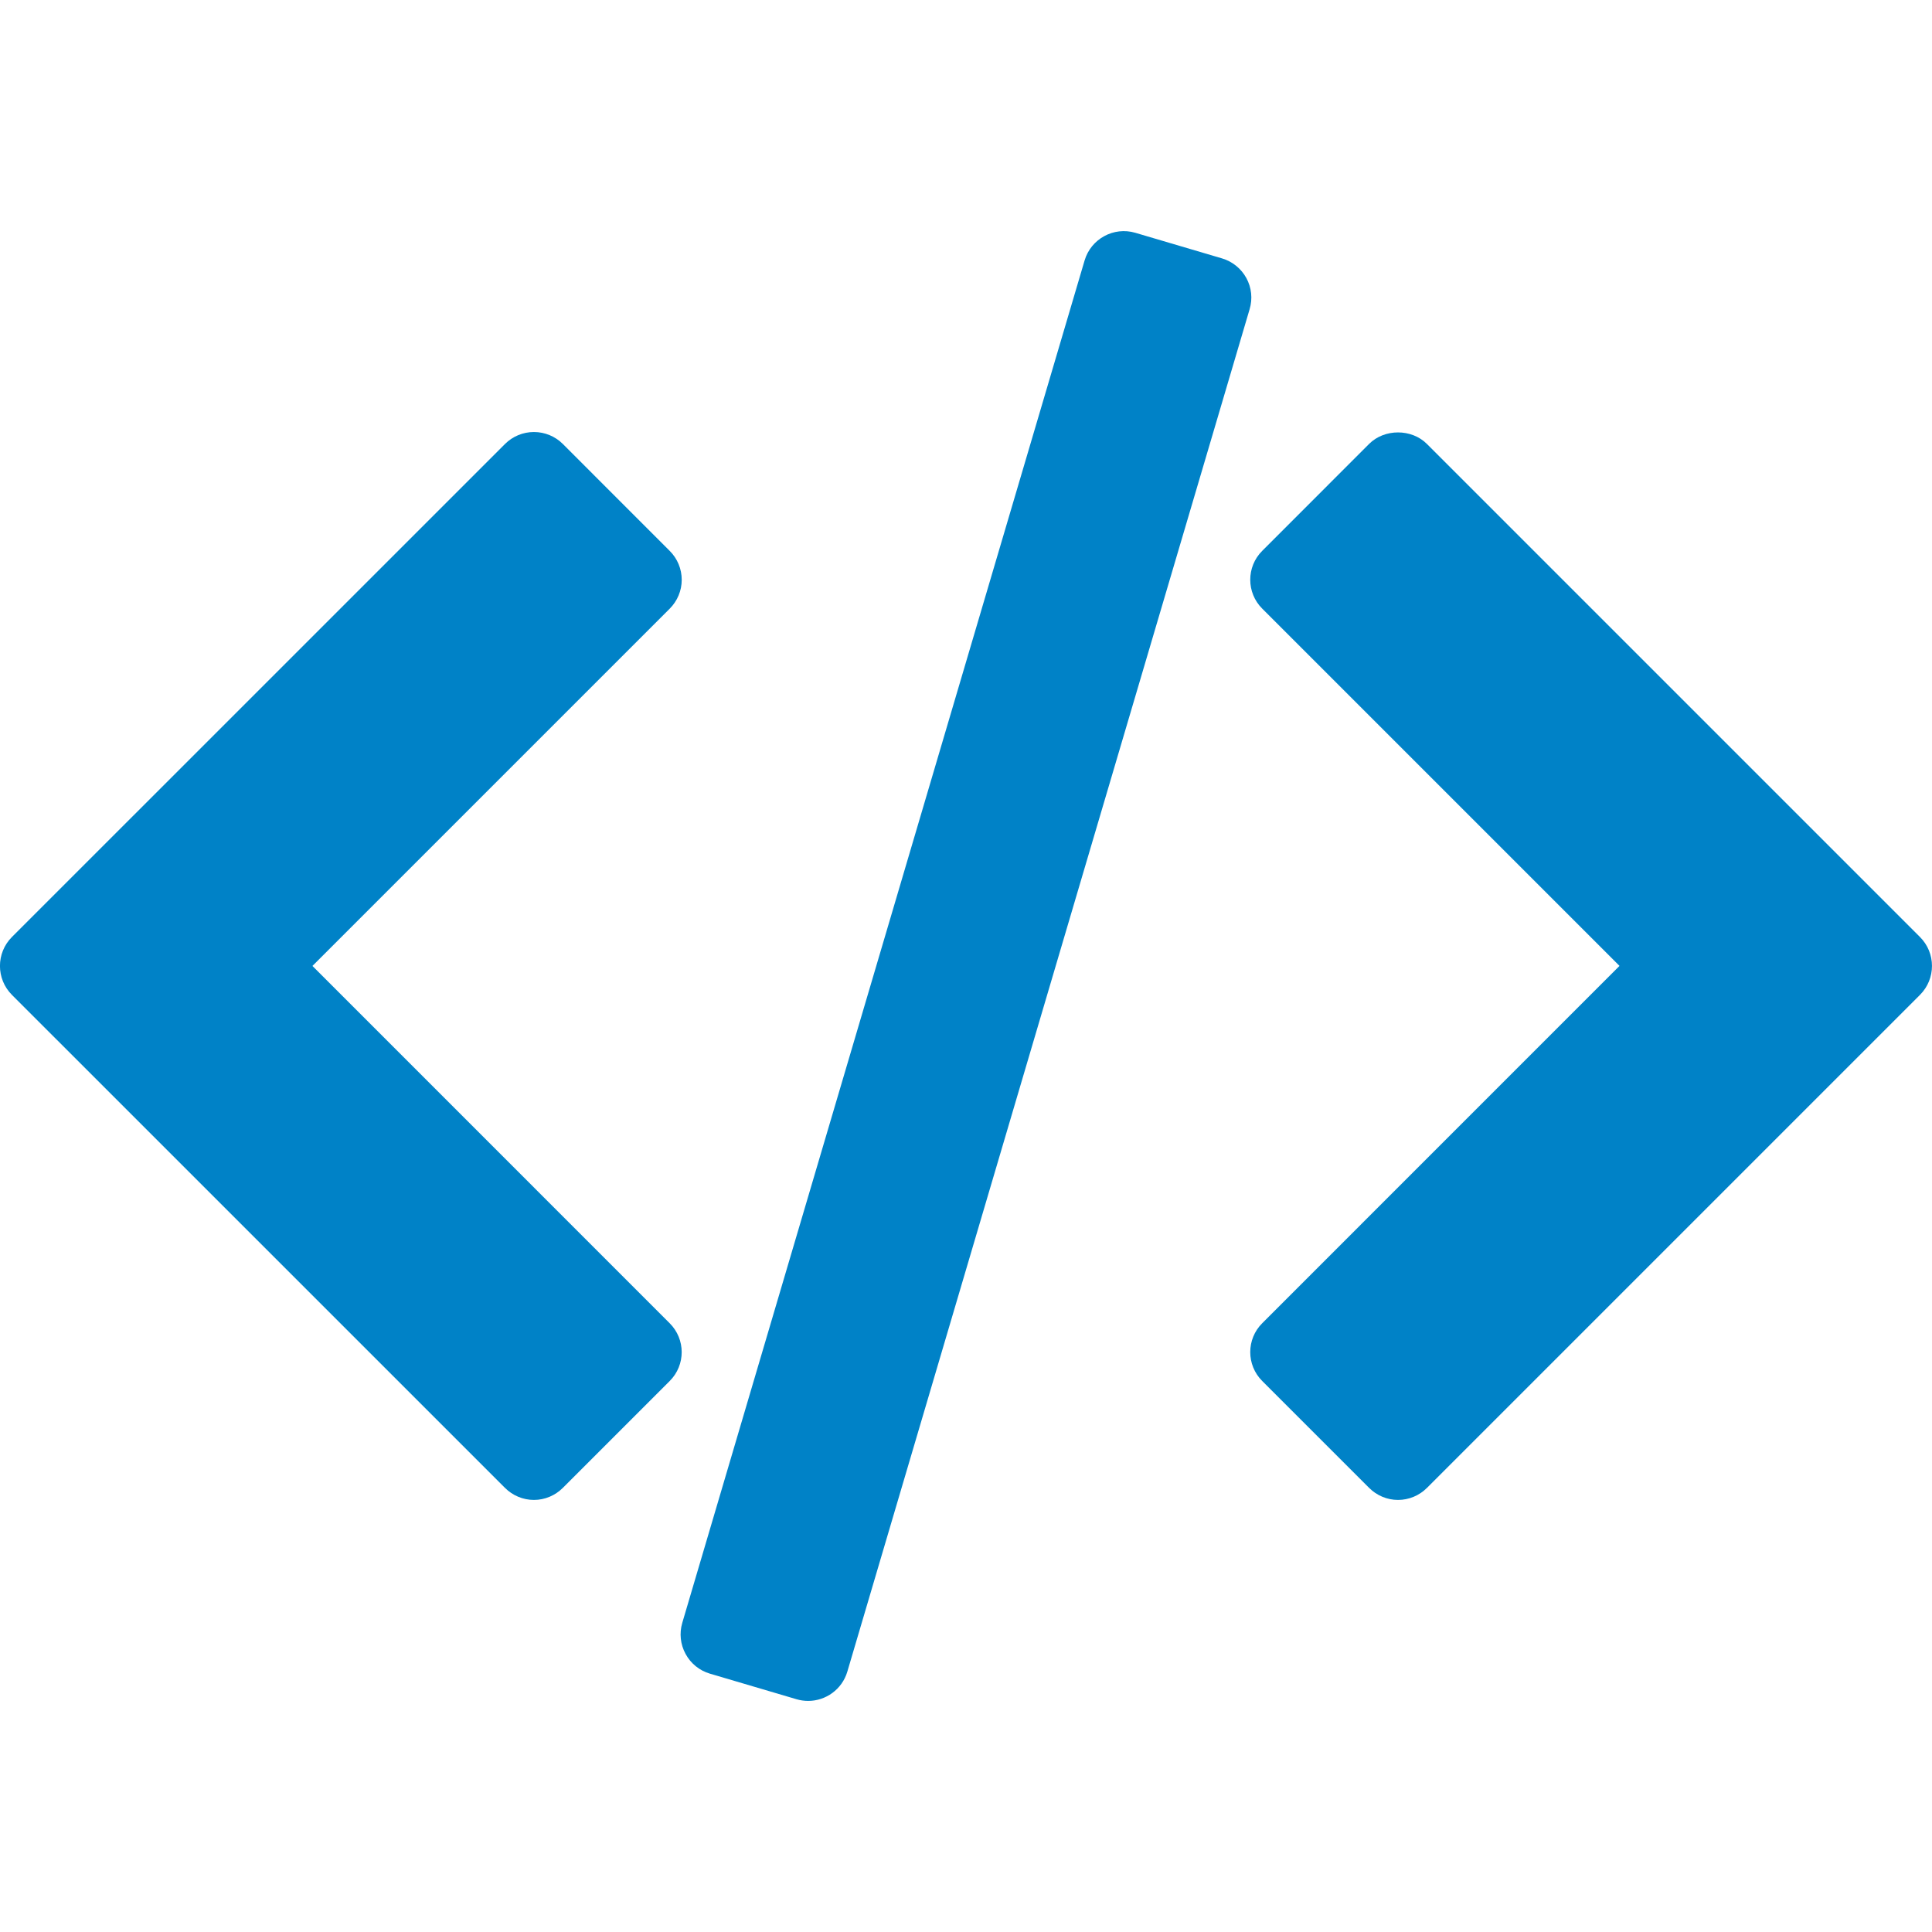
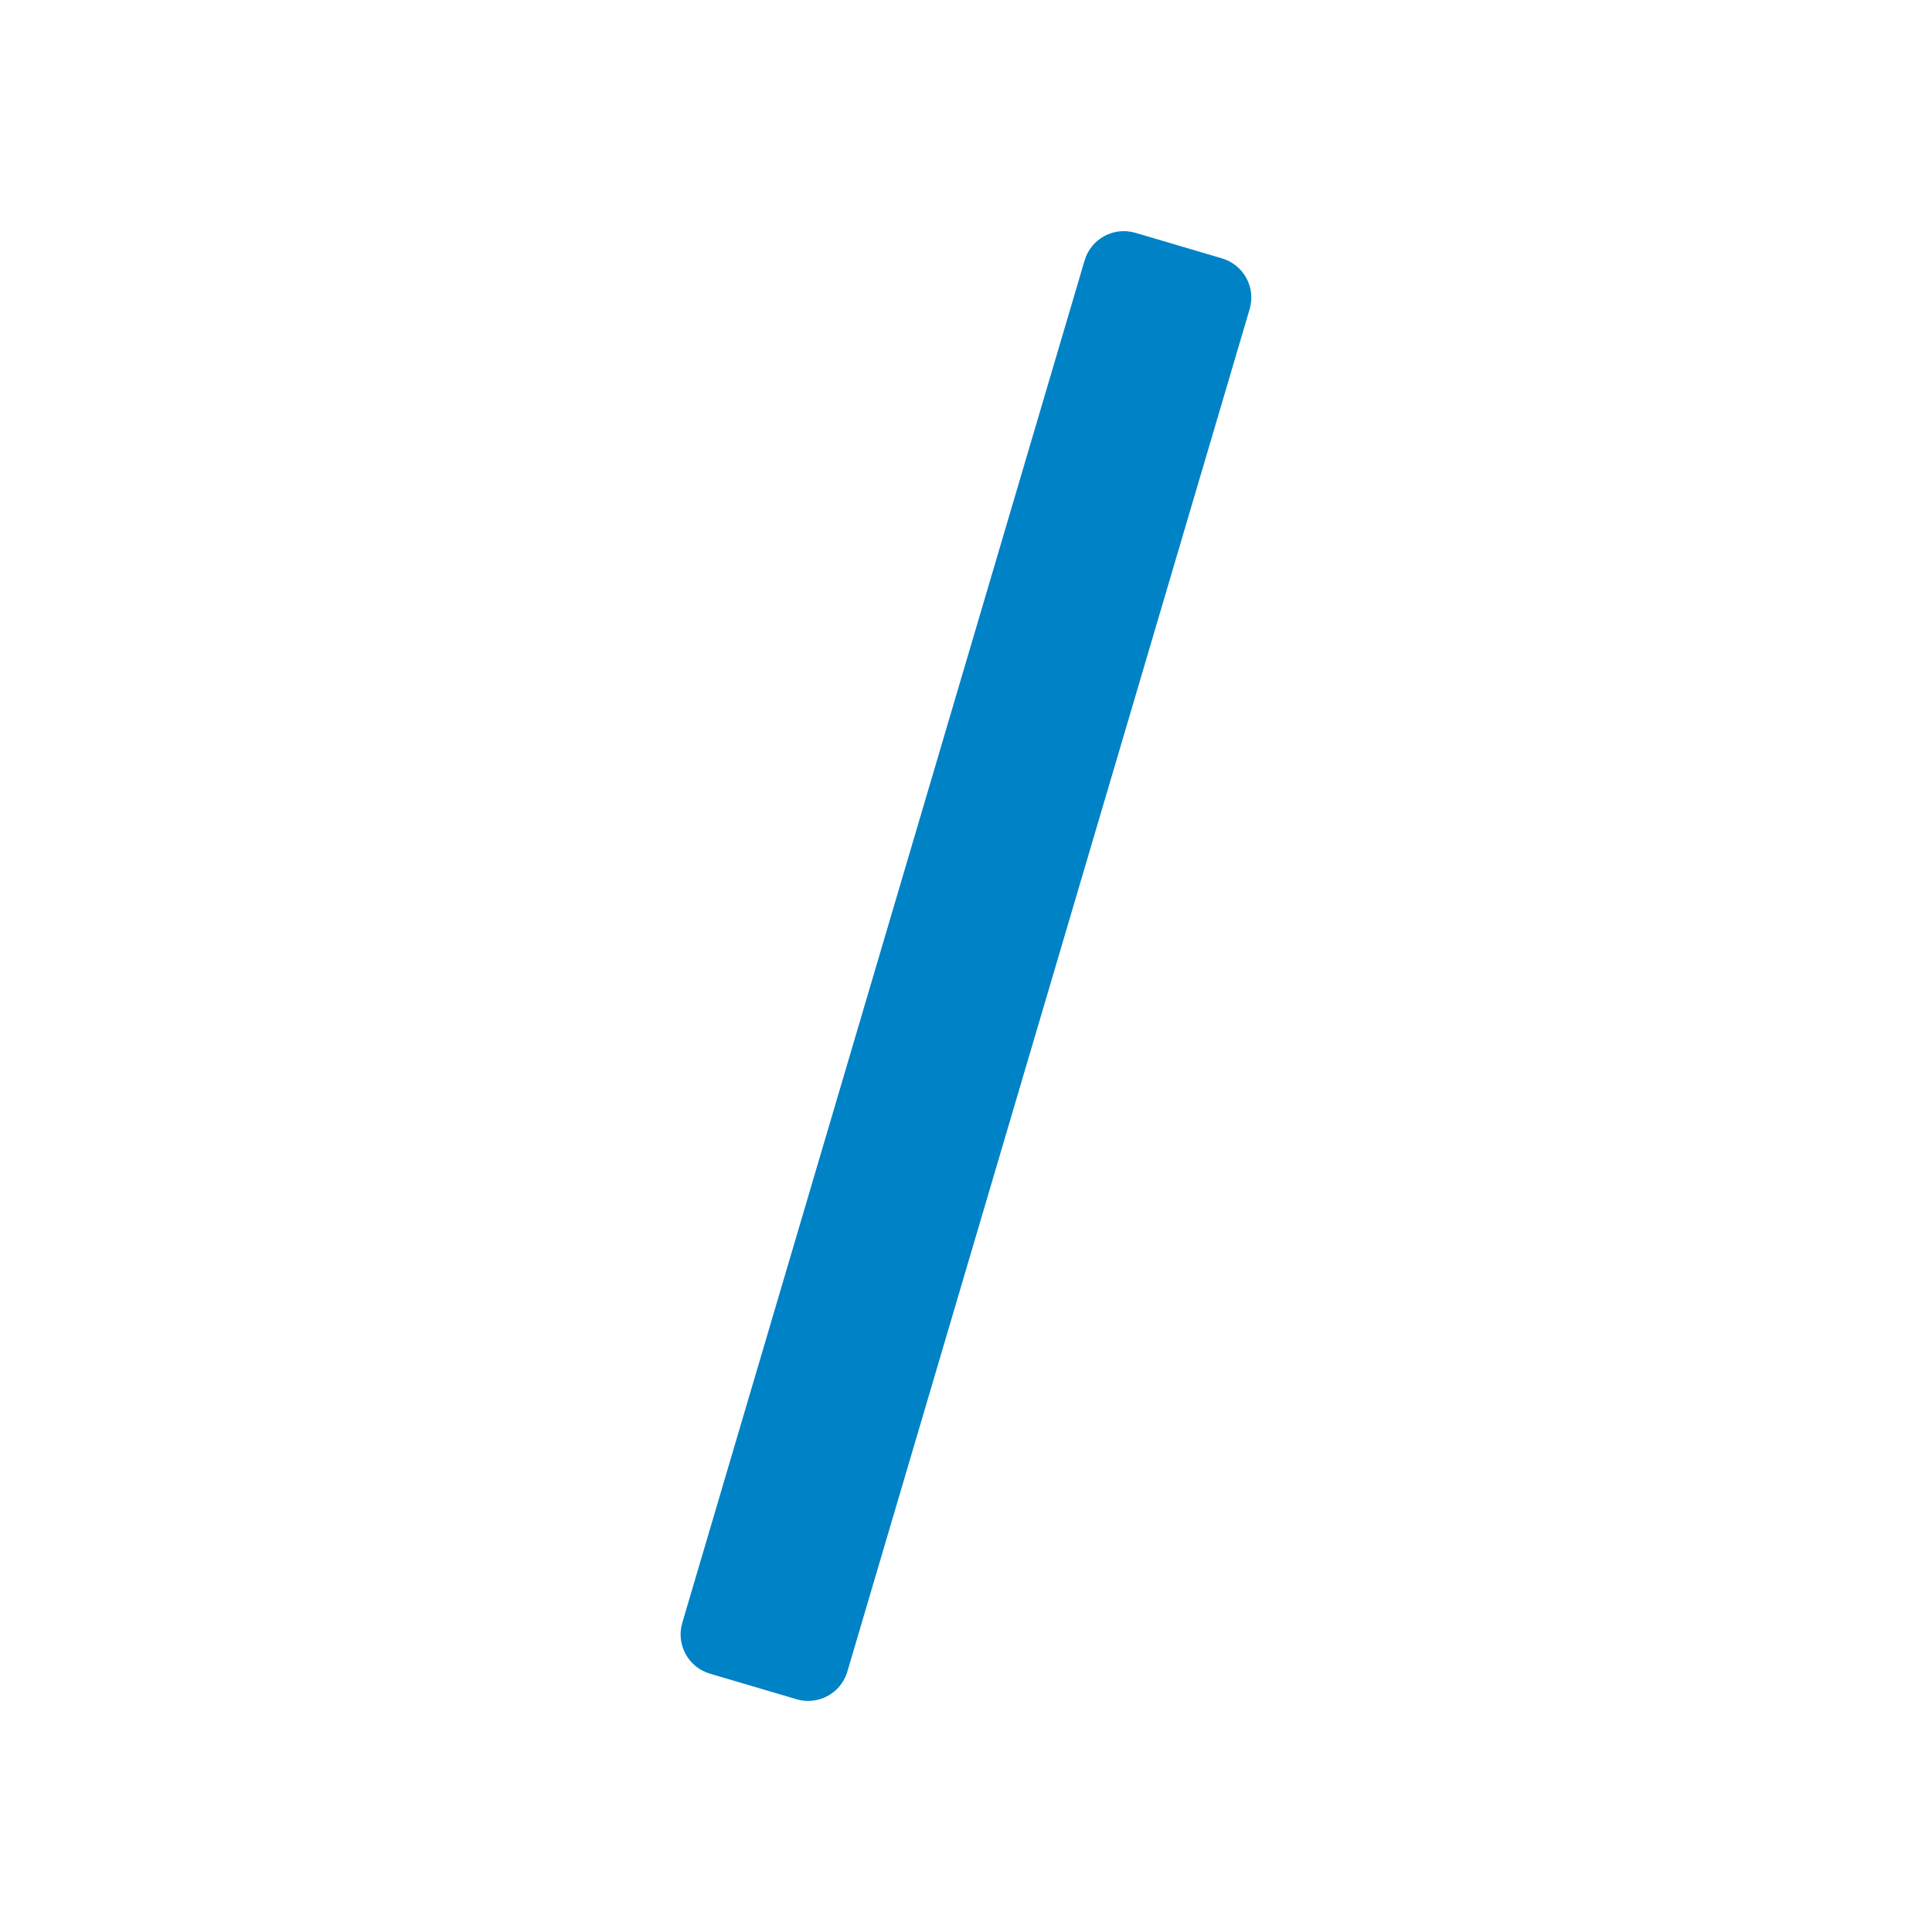
<svg xmlns="http://www.w3.org/2000/svg" width="36" height="36" viewBox="0 0 36 36" fill="none">
  <g clip-path="url(#clip0_157_2864)">
-     <path d="M35.776 17.46L26.588 8.272C26.303 7.986 25.797 7.986 25.511 8.272L23.52 10.264C23.222 10.561 23.222 11.044 23.52 11.341L30.177 17.998L23.52 24.656C23.222 24.953 23.222 25.436 23.52 25.733L25.512 27.725C25.655 27.868 25.849 27.949 26.05 27.949C26.252 27.949 26.446 27.868 26.589 27.725L35.776 18.538C36.074 18.24 36.074 17.757 35.776 17.46Z" fill="#0082c7" />
-     <path d="M12.478 24.656L5.822 17.999L12.479 11.342C12.622 11.199 12.703 11.006 12.703 10.804C12.703 10.602 12.623 10.408 12.479 10.265L10.488 8.273C10.345 8.13 10.151 8.05 9.949 8.05C9.747 8.05 9.553 8.13 9.41 8.273L0.222 17.46C-0.075 17.758 -0.075 18.24 0.222 18.538L9.41 27.725C9.553 27.868 9.747 27.949 9.949 27.949C10.15 27.949 10.344 27.868 10.487 27.725L12.479 25.733C12.777 25.436 12.777 24.954 12.478 24.656Z" fill="#0082c7" />
    <path d="M23.224 5.181C23.127 5.004 22.964 4.872 22.771 4.815L21.156 4.338C20.753 4.219 20.329 4.45 20.21 4.853L12.713 30.24C12.656 30.434 12.678 30.642 12.775 30.819C12.871 30.997 13.034 31.129 13.228 31.186L14.843 31.663C14.915 31.684 14.988 31.694 15.059 31.694C15.387 31.694 15.691 31.48 15.789 31.148L23.285 5.761C23.343 5.567 23.321 5.358 23.224 5.181Z" fill="#0082c7" />
  </g>
  <defs>
    <clipPath id="clip0_157_2864">
      <rect width="36" height="36" fill="white" />
    </clipPath>
  </defs>
</svg>